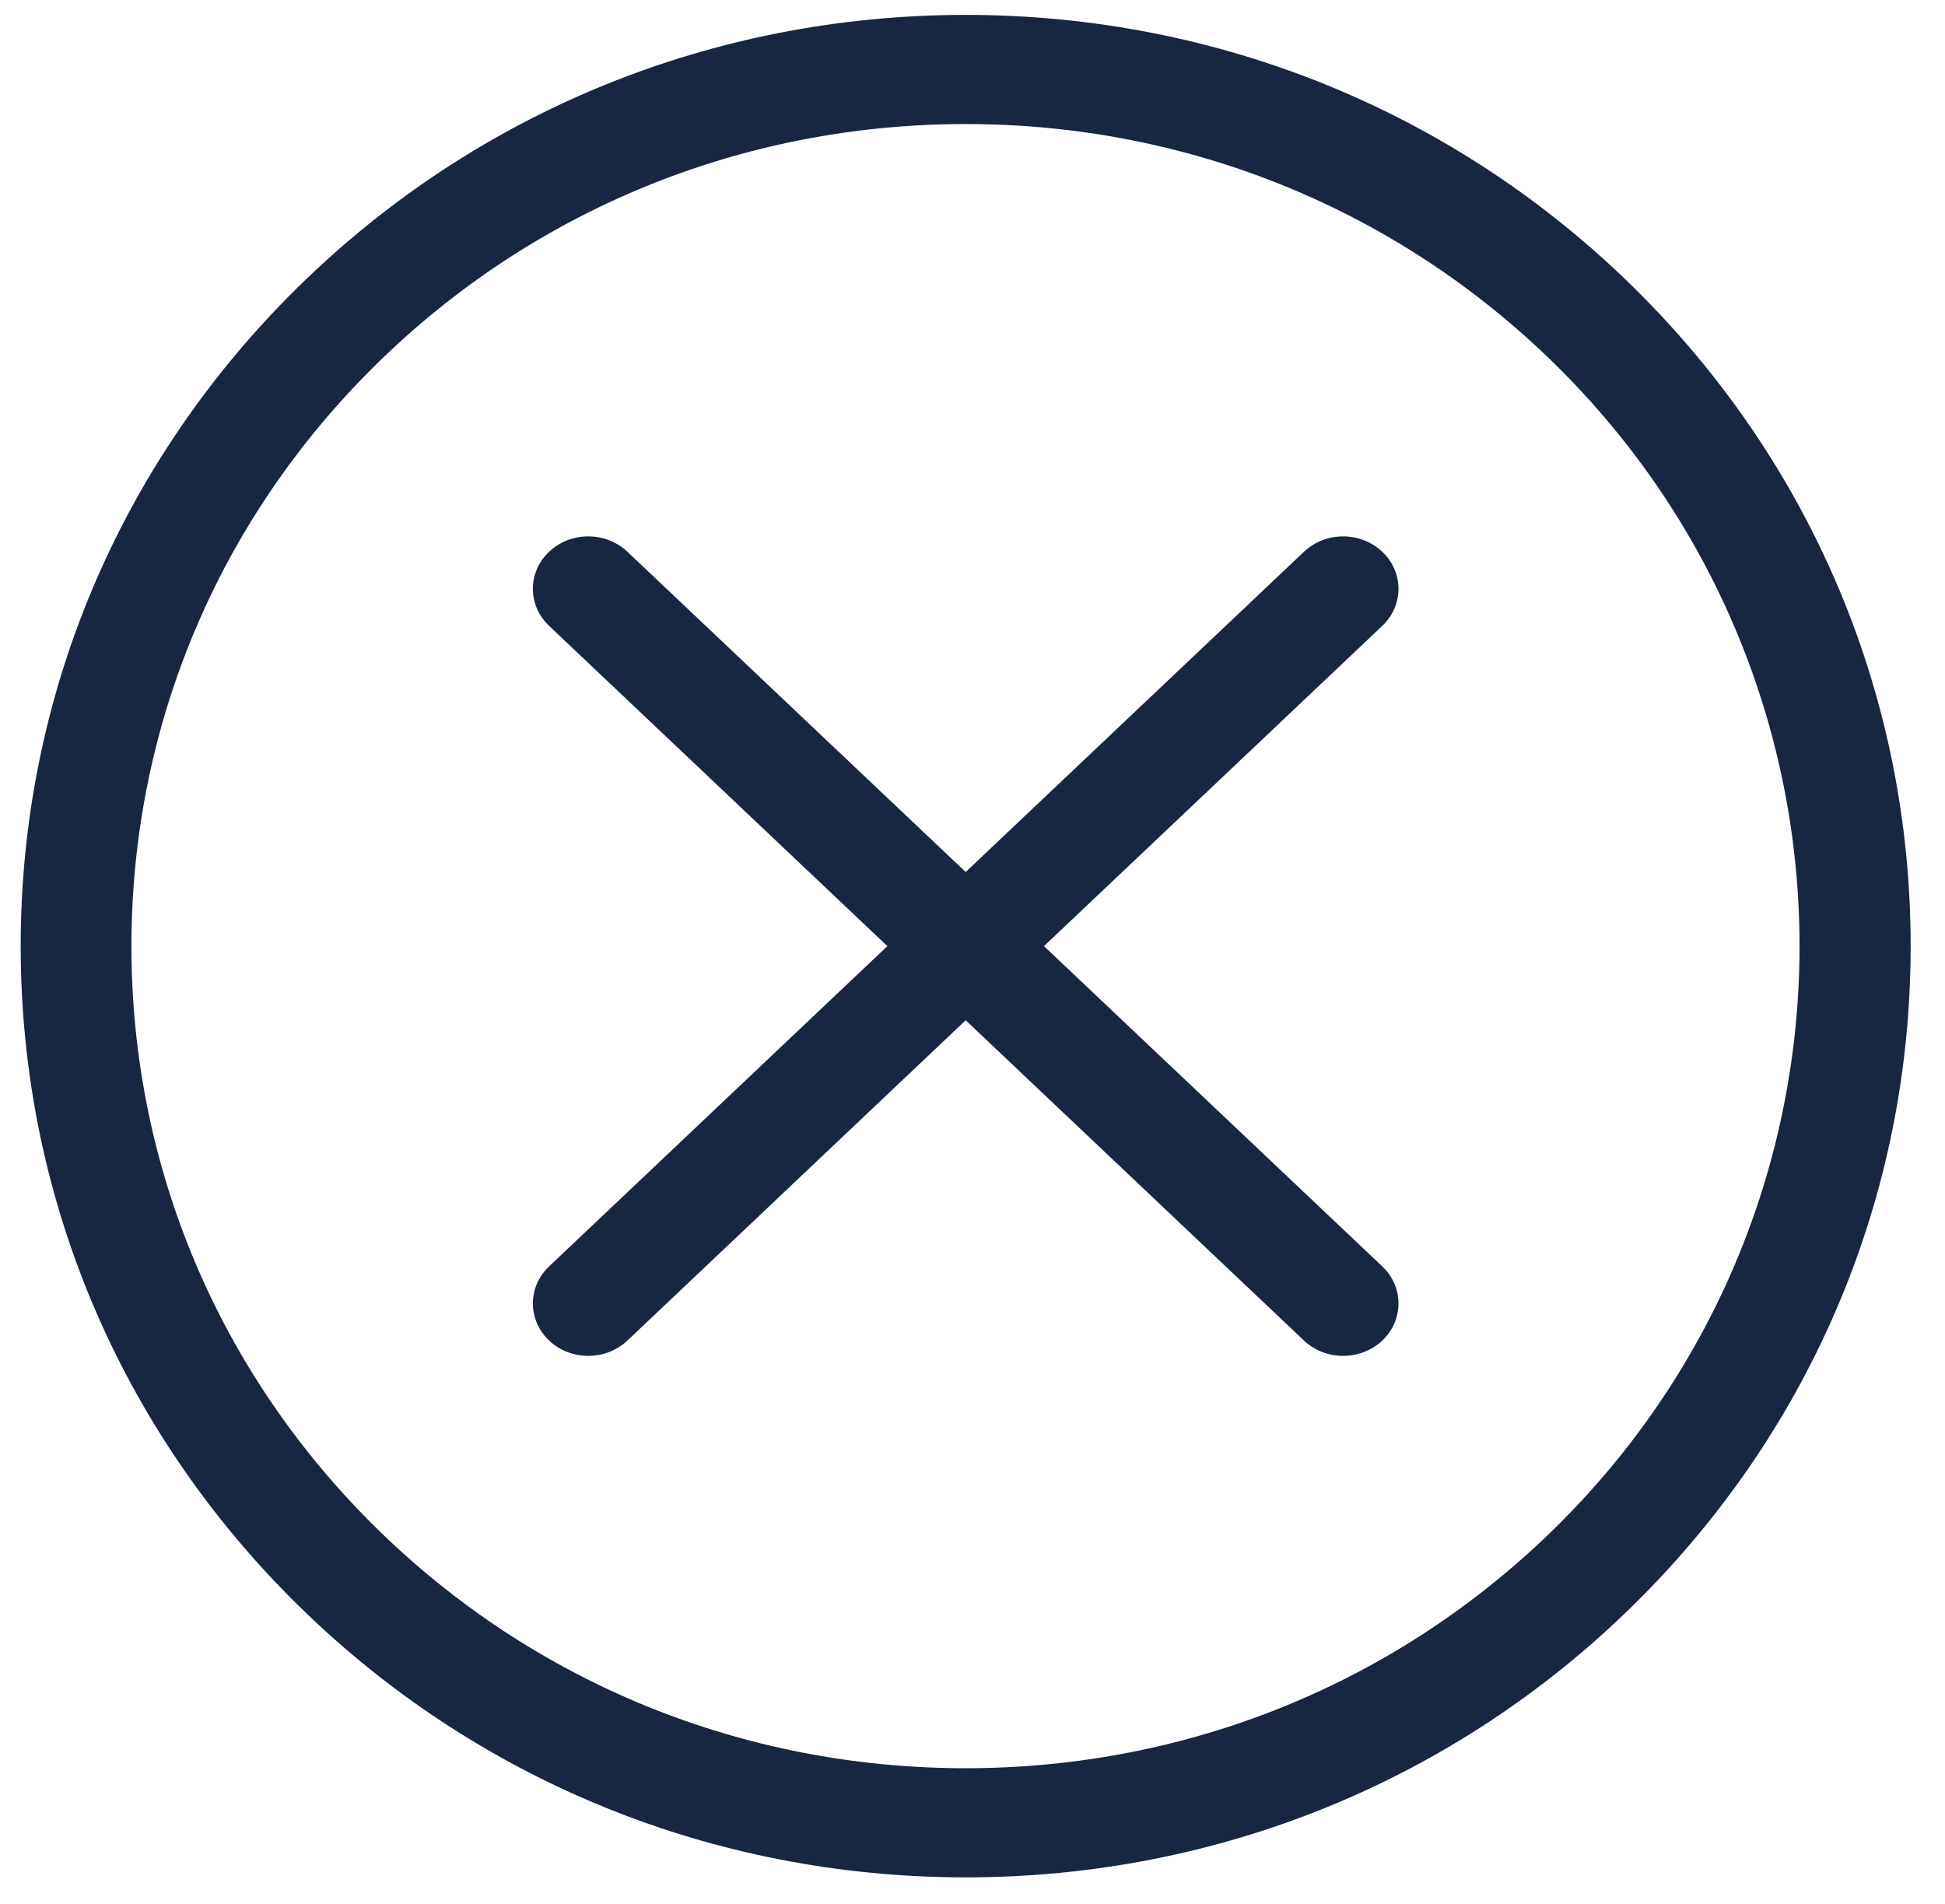
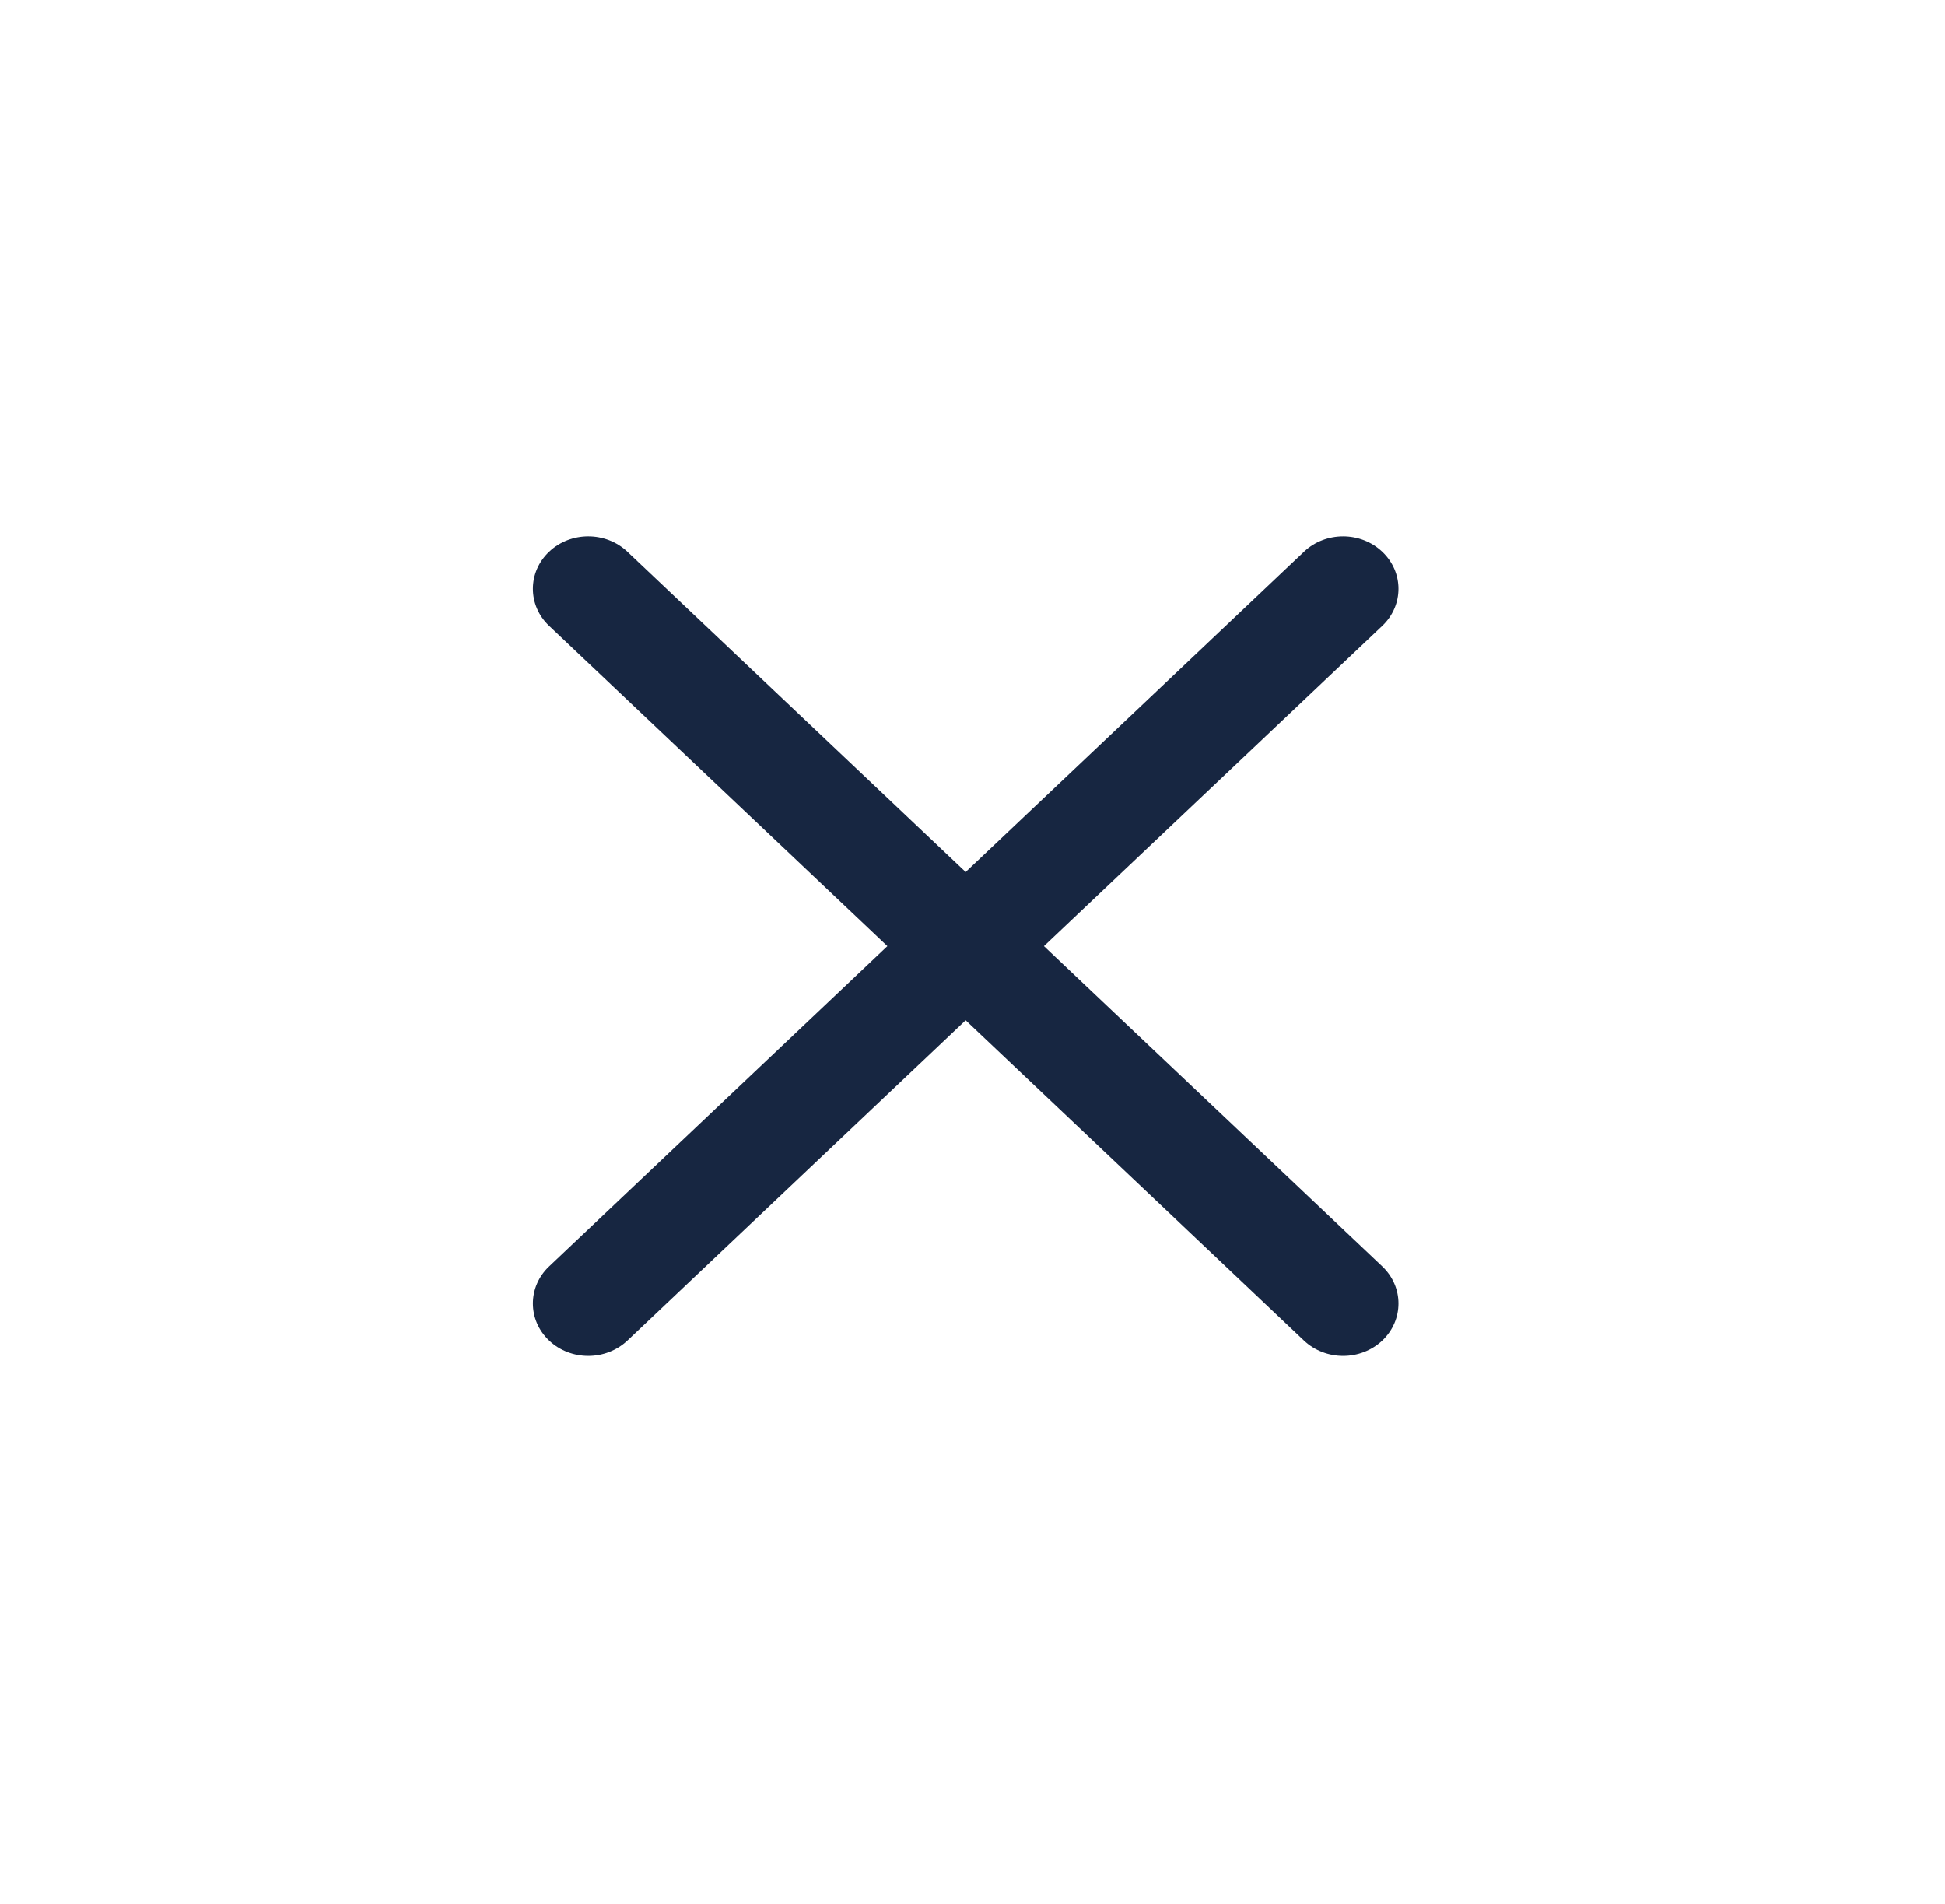
<svg xmlns="http://www.w3.org/2000/svg" width="47" height="46" viewBox="0 0 47 46">
  <g fill="none" fill-rule="evenodd">
    <g fill="#172641" fill-rule="nonzero">
      <g>
        <g>
          <g>
            <g>
-               <path d="M38.982 6.59C34.669 2.34 28.934 0 22.835 0c-6.1 0-11.834 2.34-16.147 6.59C2.375 10.84 0 16.49 0 22.5s2.375 11.66 6.688 15.91S16.736 45 22.835 45c6.1 0 11.834-2.34 16.147-6.59 4.313-4.25 6.688-9.9 6.688-15.91s-2.375-11.66-6.688-15.91zM37.09 36.546c-3.808 3.751-8.87 5.817-14.255 5.817-5.385 0-10.447-2.066-14.255-5.817-3.807-3.752-5.904-8.74-5.904-14.046 0-5.306 2.097-10.294 5.904-14.045 3.808-3.752 8.87-5.818 14.255-5.818 5.385 0 10.447 2.066 14.255 5.817 7.86 7.745 7.86 20.347 0 28.092z" transform="translate(-966 -1000) translate(0 867.784) translate(392 132.576) translate(522) translate(52.5)" />
              <path d="M32.902 30.238L24.727 22.5l8.175-7.738c.522-.494.522-1.296 0-1.79-.523-.496-1.37-.496-1.893 0l-8.174 7.737-8.174-7.738c-.523-.495-1.37-.495-1.892 0-.523.495-.523 1.297 0 1.791l8.174 7.738-8.174 7.738c-.523.495-.523 1.296 0 1.791.26.247.603.371.946.371.342 0 .684-.124.946-.37l8.174-7.739 8.174 7.738c.262.247.604.371.947.371.342 0 .684-.124.946-.37.522-.496.522-1.297 0-1.792z" transform="translate(-966 -1000) translate(0 867.784) translate(392 132.576) translate(522) translate(52.5)" />
            </g>
          </g>
        </g>
      </g>
    </g>
  </g>
</svg>